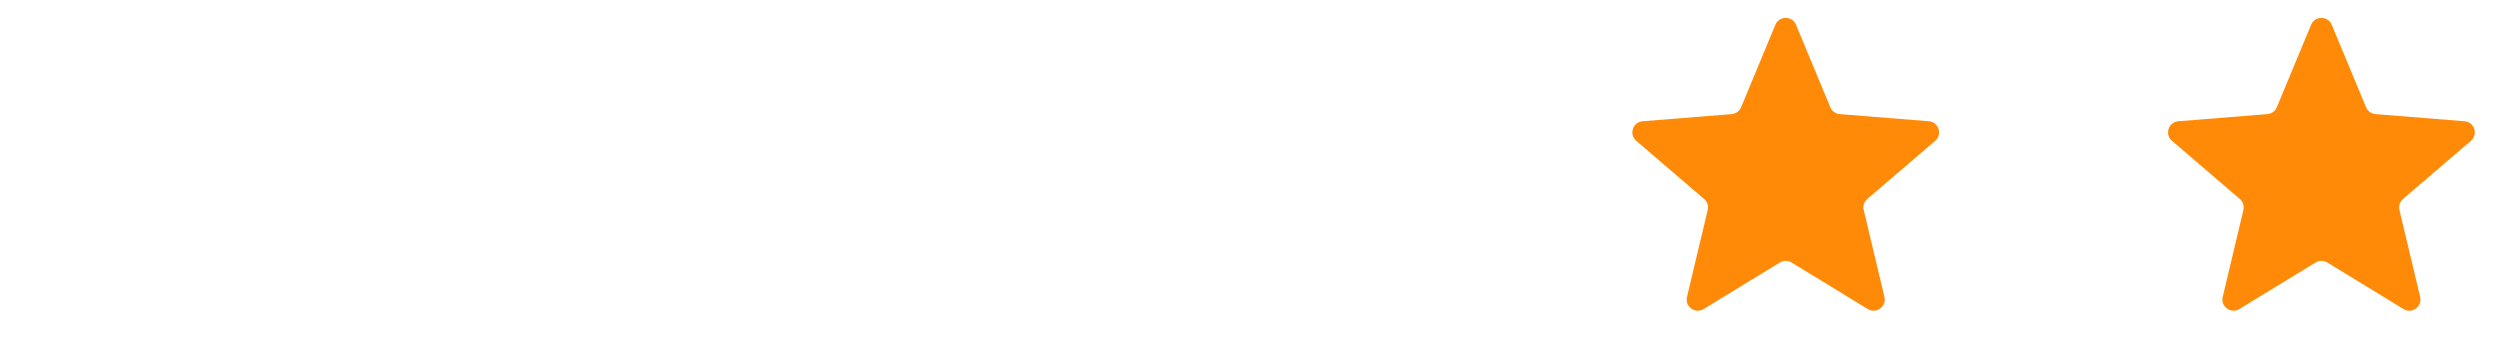
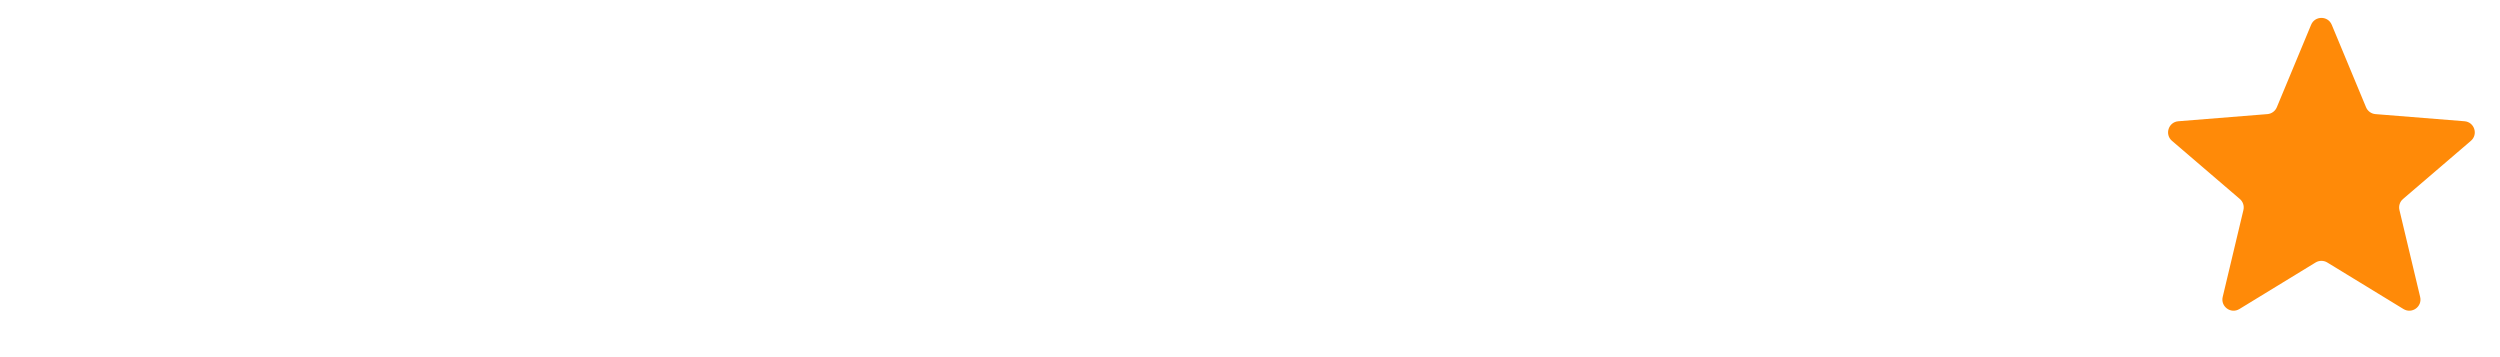
<svg xmlns="http://www.w3.org/2000/svg" width="112" height="16" viewBox="0 0 112 16" fill="none">
-   <path d="M79.538 1.11C79.709 0.699 80.291 0.699 80.462 1.11L81.999 4.806C82.071 4.979 82.234 5.097 82.42 5.112L86.41 5.432C86.853 5.467 87.033 6.021 86.695 6.31L83.656 8.914C83.513 9.036 83.451 9.227 83.495 9.41L84.423 13.303C84.526 13.735 84.056 14.077 83.676 13.845L80.261 11.759C80.101 11.662 79.899 11.662 79.739 11.759L76.324 13.845C75.944 14.077 75.474 13.735 75.577 13.303L76.505 9.41C76.549 9.227 76.487 9.036 76.344 8.914L73.305 6.31C72.967 6.021 73.147 5.467 73.59 5.432L77.58 5.112C77.766 5.097 77.929 4.979 78.001 4.806L79.538 1.11Z" fill="#FF8A08" />
  <path d="M103.538 1.11C103.709 0.699 104.291 0.699 104.462 1.11L105.999 4.806C106.071 4.979 106.234 5.097 106.42 5.112L110.41 5.432C110.853 5.467 111.033 6.021 110.695 6.31L107.656 8.914C107.513 9.036 107.451 9.227 107.495 9.41L108.423 13.303C108.527 13.735 108.056 14.077 107.676 13.845L104.261 11.759C104.101 11.662 103.899 11.662 103.739 11.759L100.324 13.845C99.944 14.077 99.474 13.735 99.577 13.303L100.505 9.41C100.549 9.227 100.487 9.036 100.344 8.914L97.305 6.31C96.967 6.021 97.147 5.467 97.59 5.432L101.58 5.112C101.766 5.097 101.929 4.979 102.001 4.806L103.538 1.11Z" fill="#FF8A08" />
</svg>